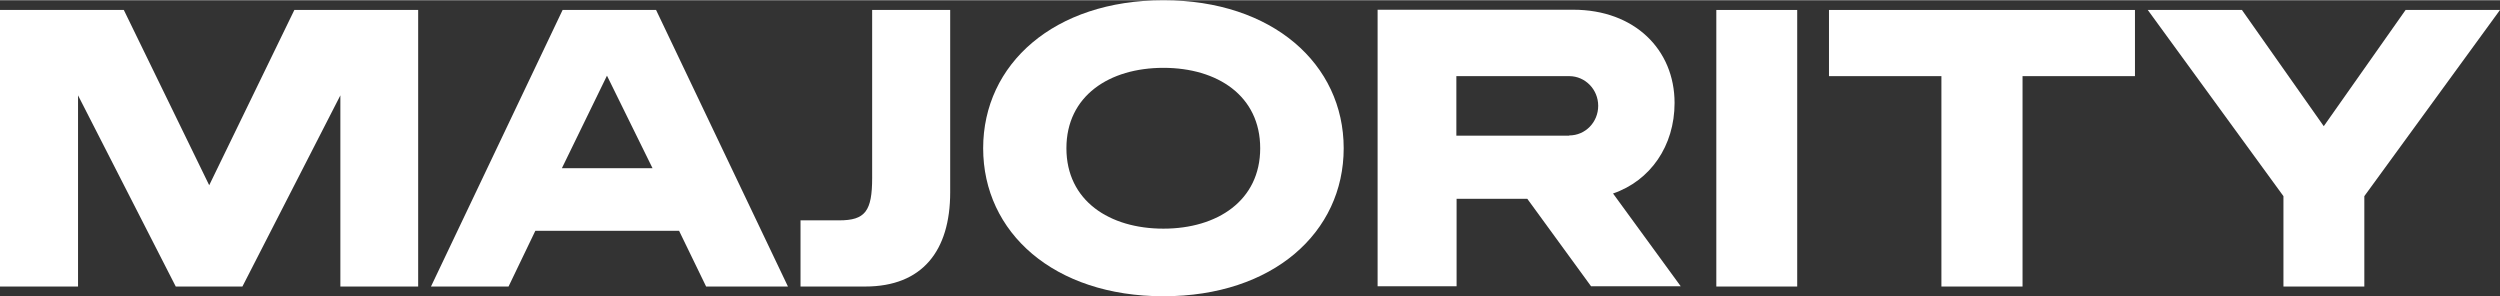
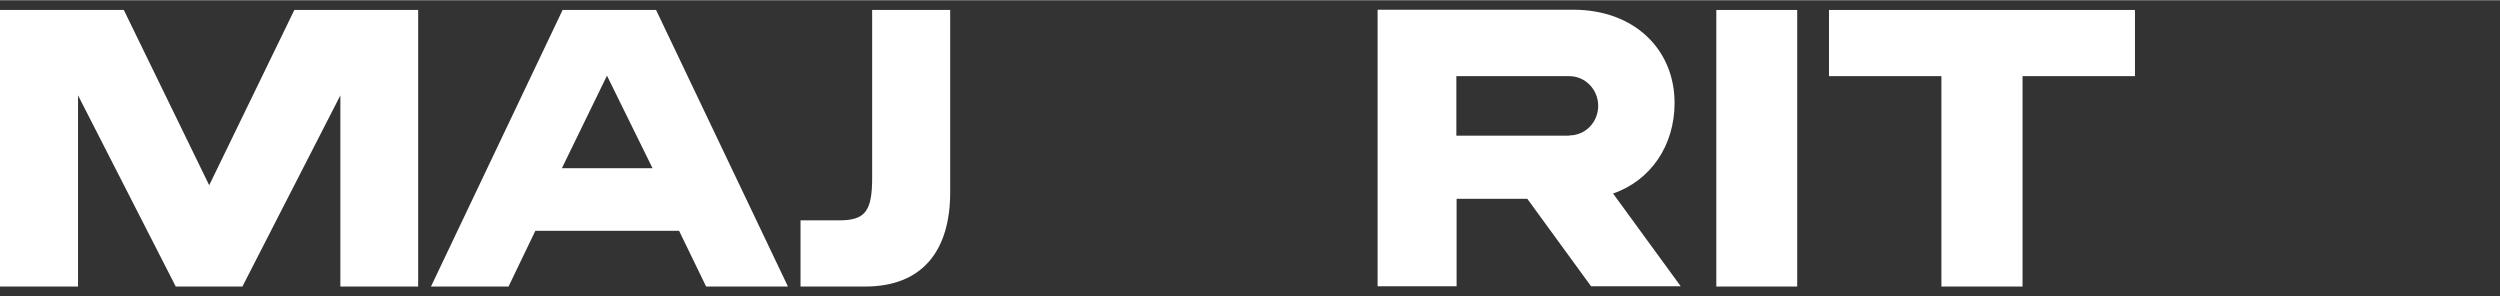
<svg xmlns="http://www.w3.org/2000/svg" id="Layer_1" data-name="Layer 1" version="1.1" width="168.64" height="20" viewBox="0 0 1054 124.8">
  <rect x="0" y="0" width="1054" height="124.8" fill="#333333" stroke="none" />
  <defs>
    <style>
      .cls-1 {
        fill: white;
        stroke-width: 0px;
      }
    </style>
  </defs>
  <rect class="cls-1" x="723.6" y="4.1" width="34.1" height="116.6" />
-   <polygon class="cls-1" points="1014.2 4.1 979.7 53.1 945.2 4.1 905.5 4.1 962.7 82.6 962.7 120.7 996.8 120.7 996.8 82.6 1054 4.1 1014.2 4.1" />
  <polygon class="cls-1" points="771.1 4.1 771.1 32 818.5 32 818.5 120.7 852.7 120.7 852.7 32 900.1 32 900.1 4.1 771.1 4.1" />
  <path class="cls-1" d="M680,81.5c15.8-5.4,26-20.1,26-38.2h0c0-22.5-16.9-39.3-42.7-39.3h-82.5v116.6h33.3v-36.9h29.8l26.9,36.9h37.8l-28.6-39.2h0ZM661.6,57.1h-47.6v-25.1h47.6c6.7,0,12.2,5.6,12.2,12.5s-5.4,12.5-12.2,12.5h0Z" />
  <polygon class="cls-1" points="124.1 4.1 88.2 78 52.2 4.1 0 4.1 0 120.7 32.9 120.7 32.9 40.1 74.1 120.7 102.2 120.7 143.5 40.1 143.5 120.7 176.3 120.7 176.3 4.1 124.1 4.1" />
-   <path class="cls-1" d="M490.5,0c-46.1,0-76,26.9-76,62.4s29.8,62.4,76,62.4,76-26.9,76-62.4S536.5,0,490.5,0ZM490.5,96.3c-22.8,0-40.9-11.8-40.9-33.9s18.1-33.9,40.9-33.9,40.8,11.8,40.8,33.9-18.1,33.9-40.8,33.9Z" />
  <path class="cls-1" d="M297.8,120.7h34.4L276.6,4.1h-39.4l-55.5,116.6h32.7l11.3-23.5h60.6l11.4,23.5h.1ZM236.9,70.8l19-39,19.2,39h-38.2Z" />
  <path class="cls-1" d="M337.5,92.8h16.3c11,0,13.9-3.9,13.9-17.9V4.1h32.9v76.9c0,24.7-11.8,39.7-35.8,39.7h-27.3v-27.9Z" />
</svg>